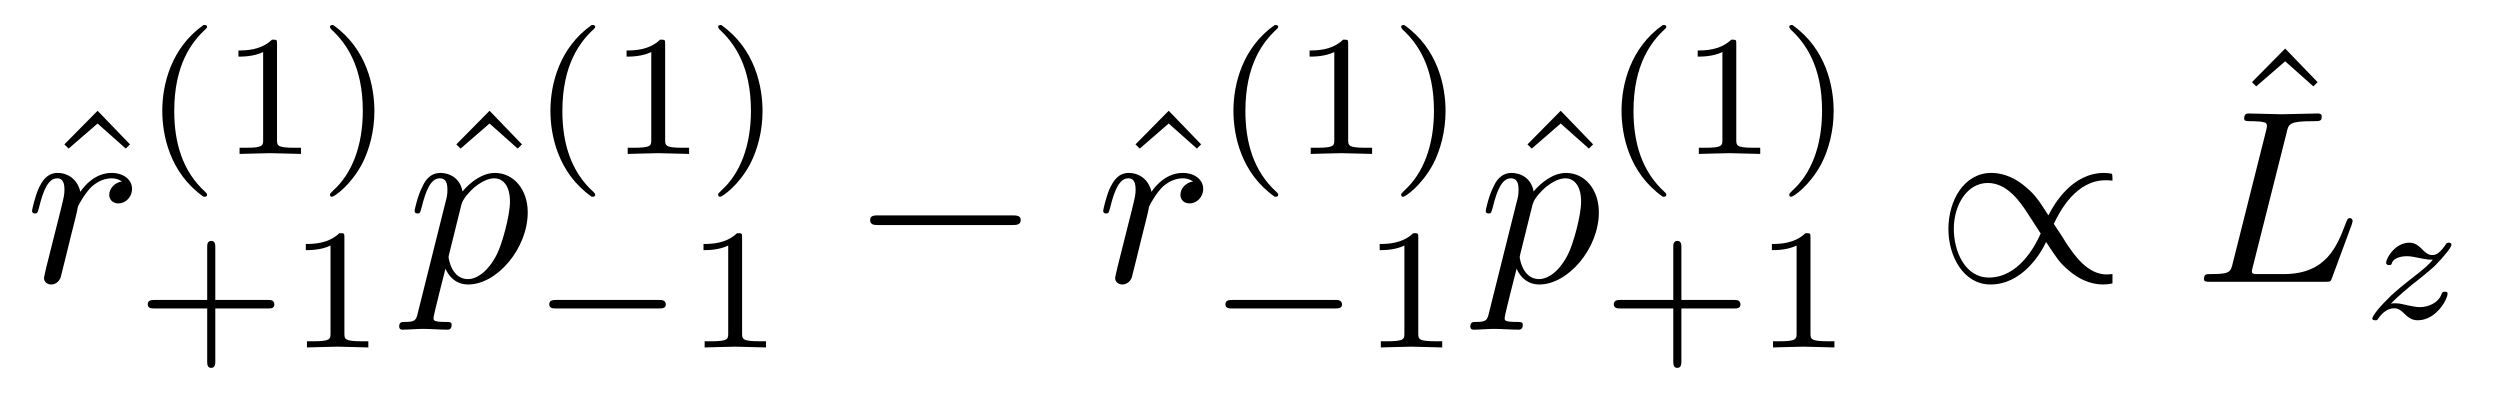
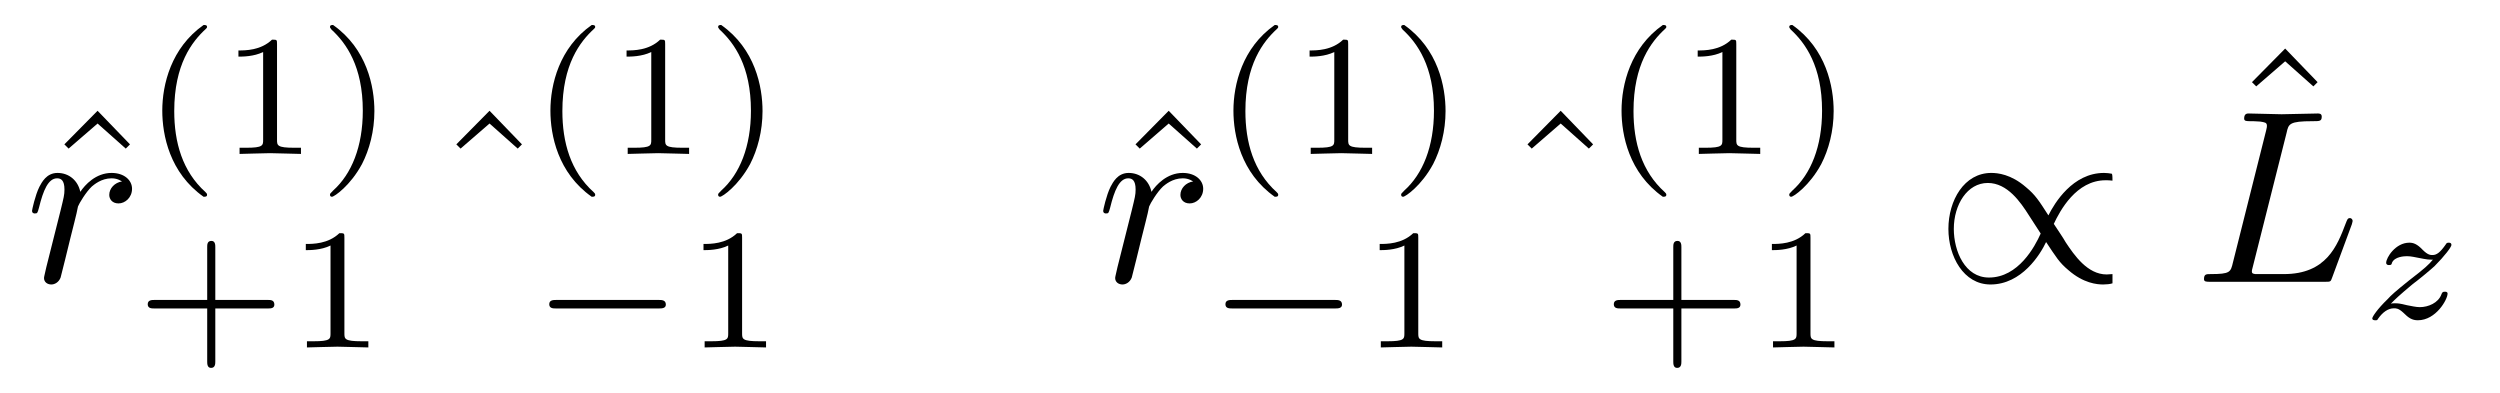
<svg xmlns="http://www.w3.org/2000/svg" xmlns:xlink="http://www.w3.org/1999/xlink" viewBox="0 0 101.183 15.892" version="1.2">
  <defs>
    <g>
      <symbol overflow="visible" id="glyph0-0">
        <path style="stroke:none;" d="" />
      </symbol>
      <symbol overflow="visible" id="glyph0-1">
        <path style="stroke:none;" d="M 2.5 -6.922 L 1.156 -5.562 L 1.328 -5.391 L 2.5 -6.406 L 3.641 -5.391 L 3.812 -5.562 Z M 2.5 -6.922 " />
      </symbol>
      <symbol overflow="visible" id="glyph1-0">
        <path style="stroke:none;" d="" />
      </symbol>
      <symbol overflow="visible" id="glyph1-1">
        <path style="stroke:none;" d="M 0.875 -0.594 C 0.844 -0.438 0.781 -0.203 0.781 -0.156 C 0.781 0.016 0.922 0.109 1.078 0.109 C 1.203 0.109 1.375 0.031 1.453 -0.172 C 1.469 -0.203 1.797 -1.562 1.844 -1.75 C 1.922 -2.078 2.109 -2.766 2.156 -3.047 C 2.203 -3.172 2.484 -3.641 2.719 -3.859 C 2.797 -3.922 3.094 -4.188 3.516 -4.188 C 3.781 -4.188 3.922 -4.062 3.938 -4.062 C 3.641 -4.016 3.422 -3.781 3.422 -3.516 C 3.422 -3.359 3.531 -3.172 3.797 -3.172 C 4.062 -3.172 4.344 -3.406 4.344 -3.766 C 4.344 -4.109 4.031 -4.406 3.516 -4.406 C 2.875 -4.406 2.438 -3.922 2.25 -3.641 C 2.156 -4.094 1.797 -4.406 1.328 -4.406 C 0.875 -4.406 0.688 -4.016 0.594 -3.844 C 0.422 -3.5 0.297 -2.906 0.297 -2.875 C 0.297 -2.766 0.391 -2.766 0.406 -2.766 C 0.516 -2.766 0.516 -2.781 0.578 -3 C 0.75 -3.703 0.953 -4.188 1.312 -4.188 C 1.469 -4.188 1.609 -4.109 1.609 -3.734 C 1.609 -3.516 1.578 -3.406 1.453 -2.891 Z M 0.875 -0.594 " />
      </symbol>
      <symbol overflow="visible" id="glyph1-2">
-         <path style="stroke:none;" d="M 0.453 1.219 C 0.375 1.562 0.344 1.625 -0.094 1.625 C -0.203 1.625 -0.312 1.625 -0.312 1.812 C -0.312 1.891 -0.266 1.938 -0.188 1.938 C 0.078 1.938 0.375 1.906 0.641 1.906 C 0.984 1.906 1.312 1.938 1.641 1.938 C 1.688 1.938 1.812 1.938 1.812 1.734 C 1.812 1.625 1.719 1.625 1.578 1.625 C 1.078 1.625 1.078 1.562 1.078 1.469 C 1.078 1.344 1.5 -0.281 1.562 -0.531 C 1.688 -0.234 1.969 0.109 2.484 0.109 C 3.641 0.109 4.891 -1.344 4.891 -2.812 C 4.891 -3.75 4.312 -4.406 3.562 -4.406 C 3.062 -4.406 2.578 -4.047 2.25 -3.656 C 2.156 -4.203 1.719 -4.406 1.359 -4.406 C 0.891 -4.406 0.703 -4.016 0.625 -3.844 C 0.438 -3.5 0.312 -2.906 0.312 -2.875 C 0.312 -2.766 0.406 -2.766 0.422 -2.766 C 0.531 -2.766 0.531 -2.781 0.594 -3 C 0.766 -3.703 0.969 -4.188 1.328 -4.188 C 1.5 -4.188 1.641 -4.109 1.641 -3.734 C 1.641 -3.5 1.609 -3.391 1.562 -3.219 Z M 2.203 -3.109 C 2.266 -3.375 2.547 -3.656 2.719 -3.812 C 3.078 -4.109 3.359 -4.188 3.531 -4.188 C 3.922 -4.188 4.172 -3.844 4.172 -3.25 C 4.172 -2.656 3.844 -1.516 3.656 -1.141 C 3.312 -0.438 2.844 -0.109 2.469 -0.109 C 1.812 -0.109 1.688 -0.938 1.688 -1 C 1.688 -1.016 1.688 -1.031 1.719 -1.156 Z M 2.203 -3.109 " />
-       </symbol>
+         </symbol>
      <symbol overflow="visible" id="glyph1-3">
        <path style="stroke:none;" d="M 3.734 -6.031 C 3.812 -6.391 3.844 -6.5 4.781 -6.5 C 5.078 -6.5 5.156 -6.5 5.156 -6.688 C 5.156 -6.812 5.047 -6.812 5 -6.812 C 4.672 -6.812 3.859 -6.781 3.531 -6.781 C 3.234 -6.781 2.5 -6.812 2.203 -6.812 C 2.141 -6.812 2.016 -6.812 2.016 -6.609 C 2.016 -6.5 2.109 -6.5 2.297 -6.5 C 2.312 -6.5 2.5 -6.5 2.672 -6.484 C 2.844 -6.453 2.938 -6.453 2.938 -6.312 C 2.938 -6.281 2.938 -6.25 2.906 -6.125 L 1.562 -0.781 C 1.469 -0.391 1.453 -0.312 0.656 -0.312 C 0.484 -0.312 0.391 -0.312 0.391 -0.109 C 0.391 0 0.484 0 0.656 0 L 5.281 0 C 5.516 0 5.516 0 5.578 -0.172 L 6.375 -2.328 C 6.406 -2.438 6.406 -2.453 6.406 -2.469 C 6.406 -2.5 6.375 -2.578 6.297 -2.578 C 6.203 -2.578 6.188 -2.516 6.125 -2.359 C 5.781 -1.453 5.344 -0.312 3.625 -0.312 L 2.688 -0.312 C 2.547 -0.312 2.516 -0.312 2.469 -0.312 C 2.359 -0.328 2.328 -0.344 2.328 -0.422 C 2.328 -0.453 2.328 -0.469 2.375 -0.641 Z M 3.734 -6.031 " />
      </symbol>
      <symbol overflow="visible" id="glyph2-0">
        <path style="stroke:none;" d="" />
      </symbol>
      <symbol overflow="visible" id="glyph2-1">
        <path style="stroke:none;" d="M 2.469 -5.219 C 1.156 -4.297 0.797 -2.812 0.797 -1.75 C 0.797 -0.766 1.094 0.766 2.469 1.734 C 2.531 1.734 2.609 1.734 2.609 1.656 C 2.609 1.609 2.594 1.594 2.547 1.547 C 1.609 0.703 1.281 -0.469 1.281 -1.734 C 1.281 -3.625 2 -4.547 2.562 -5.062 C 2.594 -5.094 2.609 -5.109 2.609 -5.141 C 2.609 -5.219 2.531 -5.219 2.469 -5.219 Z M 2.469 -5.219 " />
      </symbol>
      <symbol overflow="visible" id="glyph2-2">
        <path style="stroke:none;" d="M 2.328 -4.438 C 2.328 -4.625 2.328 -4.625 2.125 -4.625 C 1.672 -4.188 1.047 -4.188 0.766 -4.188 L 0.766 -3.938 C 0.922 -3.938 1.391 -3.938 1.766 -4.125 L 1.766 -0.578 C 1.766 -0.344 1.766 -0.25 1.078 -0.25 L 0.812 -0.25 L 0.812 0 C 0.938 0 1.797 -0.031 2.047 -0.031 C 2.266 -0.031 3.141 0 3.297 0 L 3.297 -0.25 L 3.031 -0.25 C 2.328 -0.25 2.328 -0.344 2.328 -0.578 Z M 2.328 -4.438 " />
      </symbol>
      <symbol overflow="visible" id="glyph2-3">
        <path style="stroke:none;" d="M 0.625 -5.219 C 0.578 -5.219 0.5 -5.219 0.5 -5.141 C 0.5 -5.109 0.516 -5.094 0.562 -5.031 C 1.156 -4.484 1.828 -3.547 1.828 -1.75 C 1.828 -0.297 1.375 0.812 0.625 1.484 C 0.5 1.609 0.5 1.609 0.5 1.656 C 0.5 1.688 0.516 1.734 0.578 1.734 C 0.672 1.734 1.328 1.281 1.797 0.406 C 2.094 -0.172 2.297 -0.922 2.297 -1.734 C 2.297 -2.719 2 -4.25 0.625 -5.219 Z M 0.625 -5.219 " />
      </symbol>
      <symbol overflow="visible" id="glyph2-4">
        <path style="stroke:none;" d="M 3.219 -1.578 L 5.359 -1.578 C 5.453 -1.578 5.609 -1.578 5.609 -1.734 C 5.609 -1.922 5.453 -1.922 5.359 -1.922 L 3.219 -1.922 L 3.219 -4.062 C 3.219 -4.141 3.219 -4.312 3.062 -4.312 C 2.891 -4.312 2.891 -4.156 2.891 -4.062 L 2.891 -1.922 L 0.75 -1.922 C 0.656 -1.922 0.484 -1.922 0.484 -1.75 C 0.484 -1.578 0.641 -1.578 0.75 -1.578 L 2.891 -1.578 L 2.891 0.562 C 2.891 0.656 2.891 0.828 3.047 0.828 C 3.219 0.828 3.219 0.656 3.219 0.562 Z M 3.219 -1.578 " />
      </symbol>
      <symbol overflow="visible" id="glyph3-0">
        <path style="stroke:none;" d="" />
      </symbol>
      <symbol overflow="visible" id="glyph3-1">
        <path style="stroke:none;" d="M 5.188 -1.578 C 5.297 -1.578 5.469 -1.578 5.469 -1.734 C 5.469 -1.922 5.297 -1.922 5.188 -1.922 L 1.031 -1.922 C 0.922 -1.922 0.75 -1.922 0.75 -1.75 C 0.75 -1.578 0.906 -1.578 1.031 -1.578 Z M 5.188 -1.578 " />
      </symbol>
      <symbol overflow="visible" id="glyph4-0">
        <path style="stroke:none;" d="" />
      </symbol>
      <symbol overflow="visible" id="glyph4-1">
-         <path style="stroke:none;" d="M 6.562 -2.297 C 6.734 -2.297 6.922 -2.297 6.922 -2.5 C 6.922 -2.688 6.734 -2.688 6.562 -2.688 L 1.172 -2.688 C 1 -2.688 0.828 -2.688 0.828 -2.5 C 0.828 -2.297 1 -2.297 1.172 -2.297 Z M 6.562 -2.297 " />
-       </symbol>
+         </symbol>
      <symbol overflow="visible" id="glyph4-2">
        <path style="stroke:none;" d="M 7.203 -0.312 C 7.156 -0.312 7 -0.297 6.969 -0.297 C 6.188 -0.297 5.656 -1.078 5.312 -1.594 C 5.219 -1.766 4.938 -2.172 4.828 -2.344 C 5.078 -2.875 5.734 -4.109 6.922 -4.109 C 7 -4.109 7.094 -4.109 7.203 -4.094 C 7.203 -4.344 7.188 -4.359 7.172 -4.375 C 7.094 -4.391 6.953 -4.406 6.859 -4.406 C 5.594 -4.406 4.859 -3.188 4.609 -2.688 C 4.219 -3.297 4.078 -3.516 3.703 -3.828 C 3.094 -4.359 2.547 -4.406 2.297 -4.406 C 1.203 -4.406 0.562 -3.297 0.562 -2.141 C 0.562 -1.031 1.172 0.109 2.266 0.109 C 3.531 0.109 4.281 -1.109 4.516 -1.609 C 4.922 -1 5.047 -0.781 5.422 -0.469 C 6.031 0.062 6.578 0.109 6.828 0.109 C 6.953 0.109 7.109 0.094 7.203 0.062 Z M 4.297 -1.953 C 4.062 -1.422 3.391 -0.172 2.203 -0.172 C 1.234 -0.172 0.781 -1.234 0.781 -2.141 C 0.781 -3.125 1.328 -4 2.156 -4 C 2.953 -4 3.484 -3.219 3.812 -2.703 C 3.922 -2.531 4.188 -2.125 4.297 -1.953 Z M 4.297 -1.953 " />
      </symbol>
      <symbol overflow="visible" id="glyph5-0">
        <path style="stroke:none;" d="" />
      </symbol>
      <symbol overflow="visible" id="glyph5-1">
        <path style="stroke:none;" d="M 1.172 -0.609 C 1.359 -0.797 1.484 -0.922 2.062 -1.406 C 2.219 -1.516 2.734 -1.938 2.938 -2.125 C 3.359 -2.547 3.625 -2.906 3.625 -2.984 C 3.625 -3.078 3.547 -3.078 3.516 -3.078 C 3.453 -3.078 3.422 -3.062 3.391 -3 C 3.172 -2.688 3.031 -2.578 2.859 -2.578 C 2.781 -2.578 2.672 -2.578 2.469 -2.781 C 2.234 -3.031 2.078 -3.078 1.922 -3.078 C 1.359 -3.078 0.984 -2.469 0.984 -2.266 C 0.984 -2.188 1.047 -2.172 1.094 -2.172 C 1.188 -2.172 1.203 -2.188 1.219 -2.266 C 1.328 -2.516 1.719 -2.531 1.828 -2.531 C 2 -2.531 2.172 -2.484 2.266 -2.469 C 2.656 -2.391 2.703 -2.391 2.875 -2.391 C 2.703 -2.188 2.578 -2.062 1.906 -1.547 C 1.359 -1.109 1.172 -0.938 1.047 -0.797 C 0.625 -0.391 0.422 -0.078 0.422 -0.016 C 0.422 0.062 0.516 0.062 0.547 0.062 C 0.609 0.062 0.625 0.062 0.656 0 C 0.844 -0.266 1.062 -0.422 1.297 -0.422 C 1.391 -0.422 1.484 -0.422 1.672 -0.25 C 1.891 -0.031 2.031 0.062 2.266 0.062 C 3 0.062 3.469 -0.781 3.469 -1.016 C 3.469 -1.094 3.391 -1.094 3.359 -1.094 C 3.266 -1.094 3.25 -1.062 3.219 -0.984 C 3.094 -0.641 2.688 -0.469 2.344 -0.469 C 2.188 -0.469 2 -0.516 1.828 -0.547 C 1.516 -0.625 1.453 -0.625 1.328 -0.625 C 1.312 -0.625 1.219 -0.625 1.172 -0.609 Z M 1.172 -0.609 " />
      </symbol>
    </g>
  </defs>
  <g id="surface1">
    <g style="fill:rgb(0%,0%,0%);fill-opacity:1;">
      <use xlink:href="#glyph0-1" x="1.449" y="11.405" />
    </g>
    <g style="fill:rgb(0%,0%,0%);fill-opacity:1;">
      <use xlink:href="#glyph1-1" x="1" y="11.405" />
    </g>
    <g style="fill:rgb(0%,0%,0%);fill-opacity:1;">
      <use xlink:href="#glyph2-1" x="5.771" y="6.23" />
      <use xlink:href="#glyph2-2" x="8.884" y="6.23" />
      <use xlink:href="#glyph2-3" x="12.856" y="6.23" />
    </g>
    <g style="fill:rgb(0%,0%,0%);fill-opacity:1;">
      <use xlink:href="#glyph2-4" x="5.495" y="14.062" />
      <use xlink:href="#glyph2-2" x="11.611" y="14.062" />
    </g>
    <g style="fill:rgb(0%,0%,0%);fill-opacity:1;">
      <use xlink:href="#glyph0-1" x="17.313" y="11.405" />
    </g>
    <g style="fill:rgb(0%,0%,0%);fill-opacity:1;">
      <use xlink:href="#glyph1-2" x="16.468" y="11.405" />
    </g>
    <g style="fill:rgb(0%,0%,0%);fill-opacity:1;">
      <use xlink:href="#glyph2-1" x="21.48" y="6.23" />
      <use xlink:href="#glyph2-2" x="24.593" y="6.23" />
      <use xlink:href="#glyph2-3" x="28.565" y="6.23" />
    </g>
    <g style="fill:rgb(0%,0%,0%);fill-opacity:1;">
      <use xlink:href="#glyph3-1" x="21.48" y="14.062" />
    </g>
    <g style="fill:rgb(0%,0%,0%);fill-opacity:1;">
      <use xlink:href="#glyph2-2" x="27.707" y="14.062" />
    </g>
    <g style="fill:rgb(0%,0%,0%);fill-opacity:1;">
      <use xlink:href="#glyph4-1" x="34.39" y="11.405" />
    </g>
    <g style="fill:rgb(0%,0%,0%);fill-opacity:1;">
      <use xlink:href="#glyph0-1" x="44.801" y="11.405" />
    </g>
    <g style="fill:rgb(0%,0%,0%);fill-opacity:1;">
      <use xlink:href="#glyph1-1" x="44.353" y="11.405" />
    </g>
    <g style="fill:rgb(0%,0%,0%);fill-opacity:1;">
      <use xlink:href="#glyph2-1" x="49.124" y="6.23" />
      <use xlink:href="#glyph2-2" x="52.237" y="6.23" />
      <use xlink:href="#glyph2-3" x="56.209" y="6.23" />
    </g>
    <g style="fill:rgb(0%,0%,0%);fill-opacity:1;">
      <use xlink:href="#glyph3-1" x="48.847" y="14.062" />
    </g>
    <g style="fill:rgb(0%,0%,0%);fill-opacity:1;">
      <use xlink:href="#glyph2-2" x="55.074" y="14.062" />
    </g>
    <g style="fill:rgb(0%,0%,0%);fill-opacity:1;">
      <use xlink:href="#glyph0-1" x="60.666" y="11.405" />
    </g>
    <g style="fill:rgb(0%,0%,0%);fill-opacity:1;">
      <use xlink:href="#glyph1-2" x="59.82" y="11.405" />
    </g>
    <g style="fill:rgb(0%,0%,0%);fill-opacity:1;">
      <use xlink:href="#glyph2-1" x="64.832" y="6.23" />
      <use xlink:href="#glyph2-2" x="67.945" y="6.23" />
      <use xlink:href="#glyph2-3" x="71.917" y="6.23" />
    </g>
    <g style="fill:rgb(0%,0%,0%);fill-opacity:1;">
      <use xlink:href="#glyph2-4" x="64.832" y="14.062" />
      <use xlink:href="#glyph2-2" x="70.948" y="14.062" />
    </g>
    <g style="fill:rgb(0%,0%,0%);fill-opacity:1;">
      <use xlink:href="#glyph4-2" x="78.296" y="11.405" />
    </g>
    <g style="fill:rgb(0%,0%,0%);fill-opacity:1;">
      <use xlink:href="#glyph0-1" x="89.988" y="8.887" />
    </g>
    <g style="fill:rgb(0%,0%,0%);fill-opacity:1;">
      <use xlink:href="#glyph1-3" x="88.812" y="11.405" />
    </g>
    <g style="fill:rgb(0%,0%,0%);fill-opacity:1;">
      <use xlink:href="#glyph5-1" x="95.592" y="12.9" />
    </g>
  </g>
</svg>